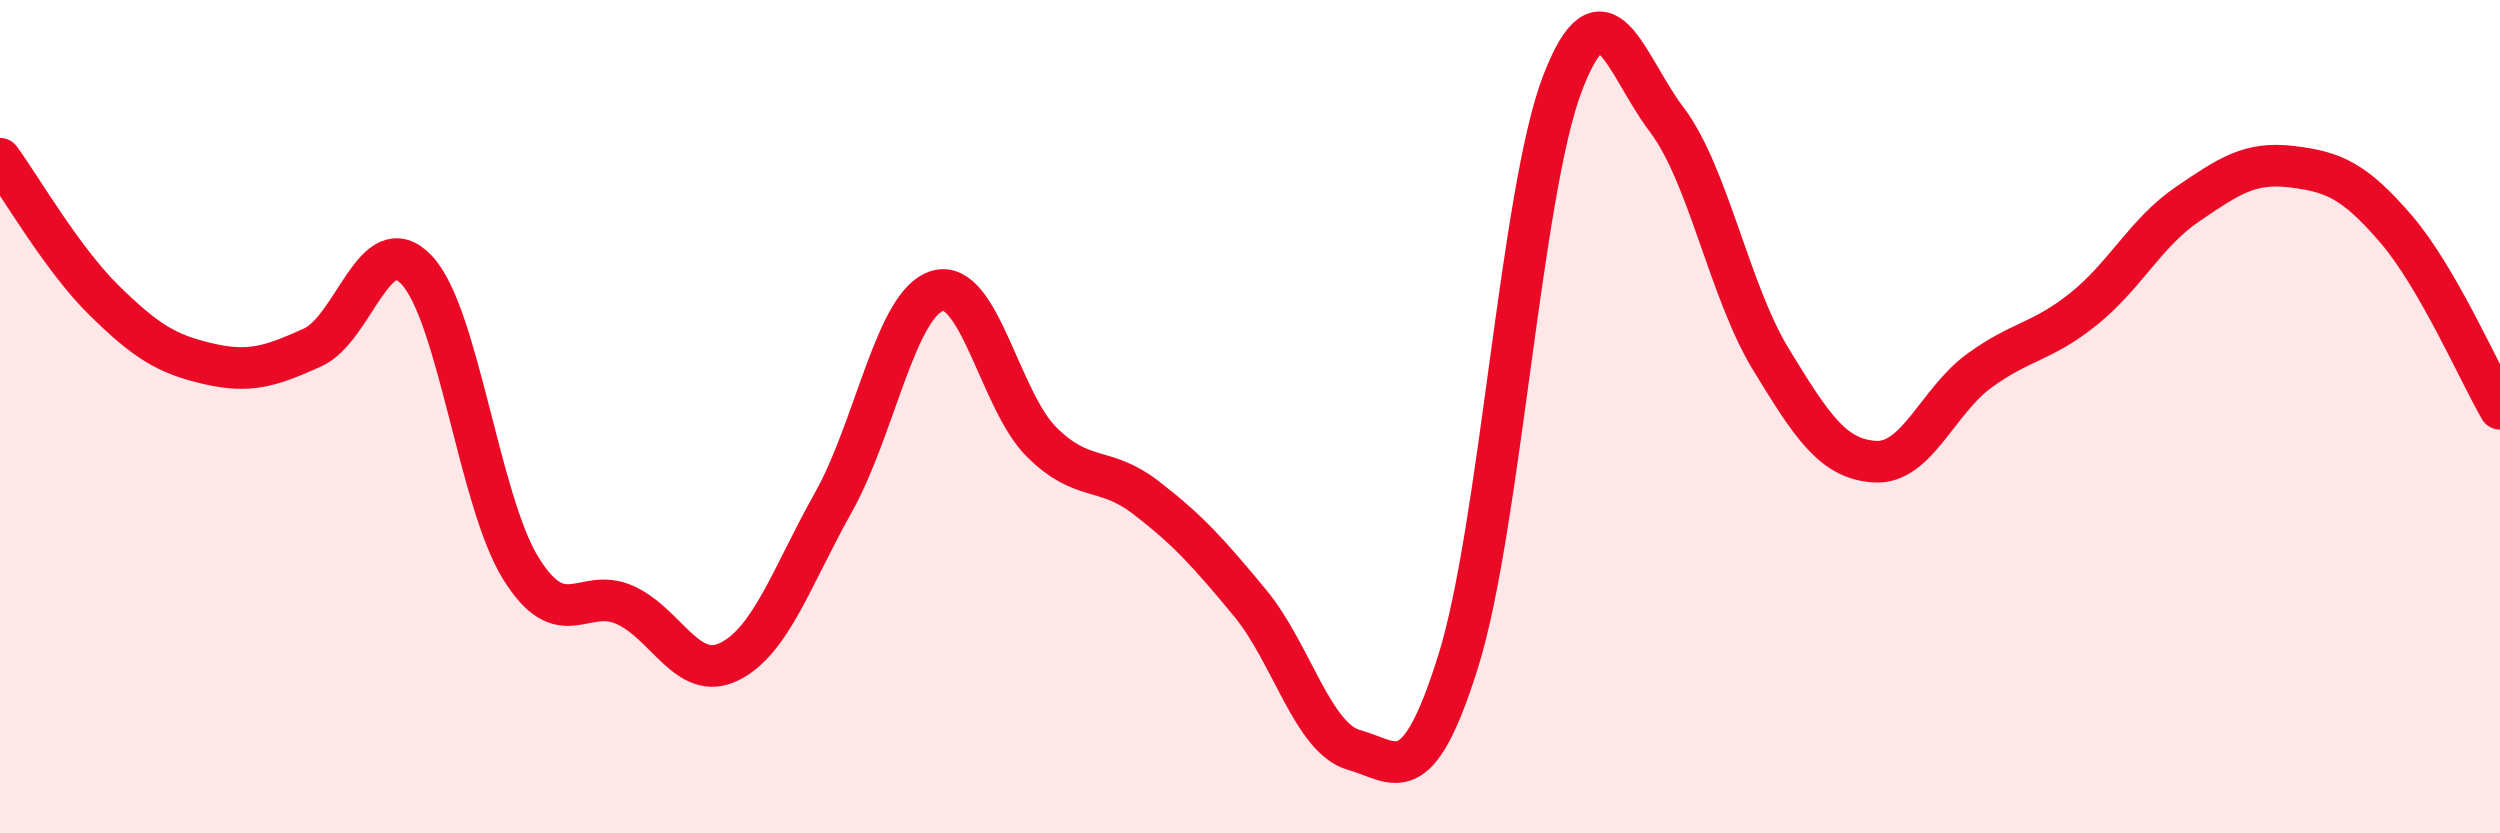
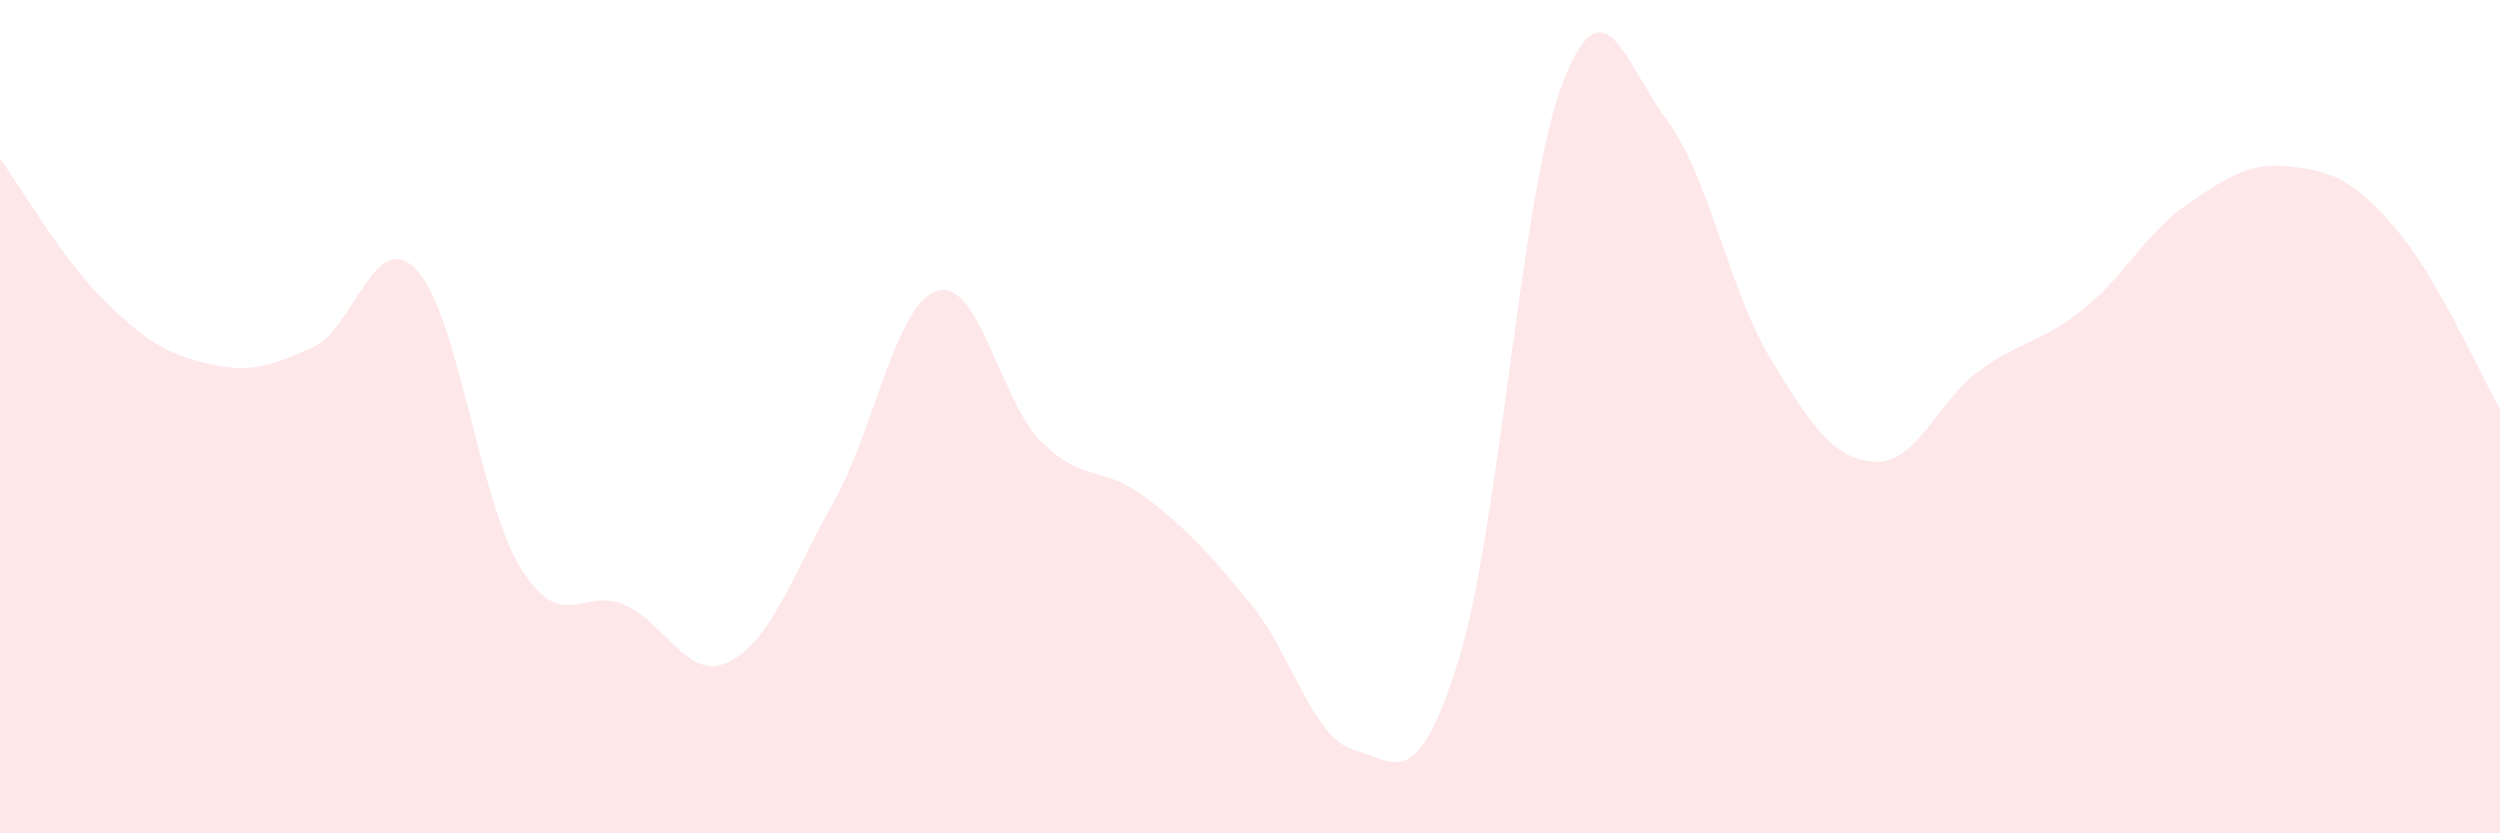
<svg xmlns="http://www.w3.org/2000/svg" width="60" height="20" viewBox="0 0 60 20">
  <path d="M 0,3.81 C 0.5,4.49 1.5,6.23 2.5,7.21 C 3.5,8.19 4,8.5 5,8.73 C 6,8.96 6.5,8.79 7.5,8.34 C 8.5,7.89 9,5.42 10,6.48 C 11,7.54 11.5,12.03 12.5,13.64 C 13.5,15.25 14,14.07 15,14.52 C 16,14.97 16.5,16.37 17.5,15.88 C 18.5,15.39 19,13.84 20,12.06 C 21,10.28 21.5,7.27 22.5,6.98 C 23.5,6.69 24,9.62 25,10.61 C 26,11.6 26.5,11.17 27.5,11.94 C 28.5,12.71 29,13.26 30,14.47 C 31,15.68 31.5,17.72 32.5,18 C 33.5,18.28 34,19.06 35,15.86 C 36,12.66 36.5,4.6 37.5,2 C 38.5,-0.6 39,1.55 40,2.87 C 41,4.19 41.5,6.98 42.5,8.62 C 43.5,10.26 44,11.02 45,11.08 C 46,11.14 46.5,9.63 47.5,8.9 C 48.5,8.17 49,8.22 50,7.42 C 51,6.62 51.5,5.58 52.5,4.9 C 53.5,4.22 54,3.88 55,4 C 56,4.12 56.5,4.33 57.5,5.49 C 58.5,6.65 59.5,8.95 60,9.81L60 20L0 20Z" fill="#EB0A25" opacity="0.1" stroke-linecap="round" stroke-linejoin="round" />
-   <path d="M 0,3.81 C 0.5,4.49 1.5,6.23 2.5,7.21 C 3.5,8.19 4,8.5 5,8.73 C 6,8.96 6.5,8.79 7.5,8.34 C 8.5,7.89 9,5.42 10,6.48 C 11,7.54 11.5,12.03 12.5,13.64 C 13.5,15.25 14,14.07 15,14.52 C 16,14.97 16.5,16.37 17.5,15.88 C 18.5,15.39 19,13.84 20,12.06 C 21,10.28 21.5,7.27 22.5,6.98 C 23.5,6.69 24,9.62 25,10.61 C 26,11.6 26.5,11.17 27.5,11.94 C 28.5,12.71 29,13.26 30,14.47 C 31,15.68 31.5,17.72 32.5,18 C 33.5,18.28 34,19.06 35,15.86 C 36,12.66 36.5,4.6 37.5,2 C 38.5,-0.6 39,1.55 40,2.87 C 41,4.19 41.5,6.98 42.5,8.62 C 43.5,10.26 44,11.02 45,11.08 C 46,11.14 46.5,9.63 47.5,8.9 C 48.5,8.17 49,8.22 50,7.42 C 51,6.62 51.5,5.58 52.5,4.9 C 53.5,4.22 54,3.88 55,4 C 56,4.12 56.5,4.33 57.5,5.49 C 58.5,6.65 59.5,8.95 60,9.81" stroke="#EB0A25" stroke-width="1" fill="none" stroke-linecap="round" stroke-linejoin="round" />
</svg>